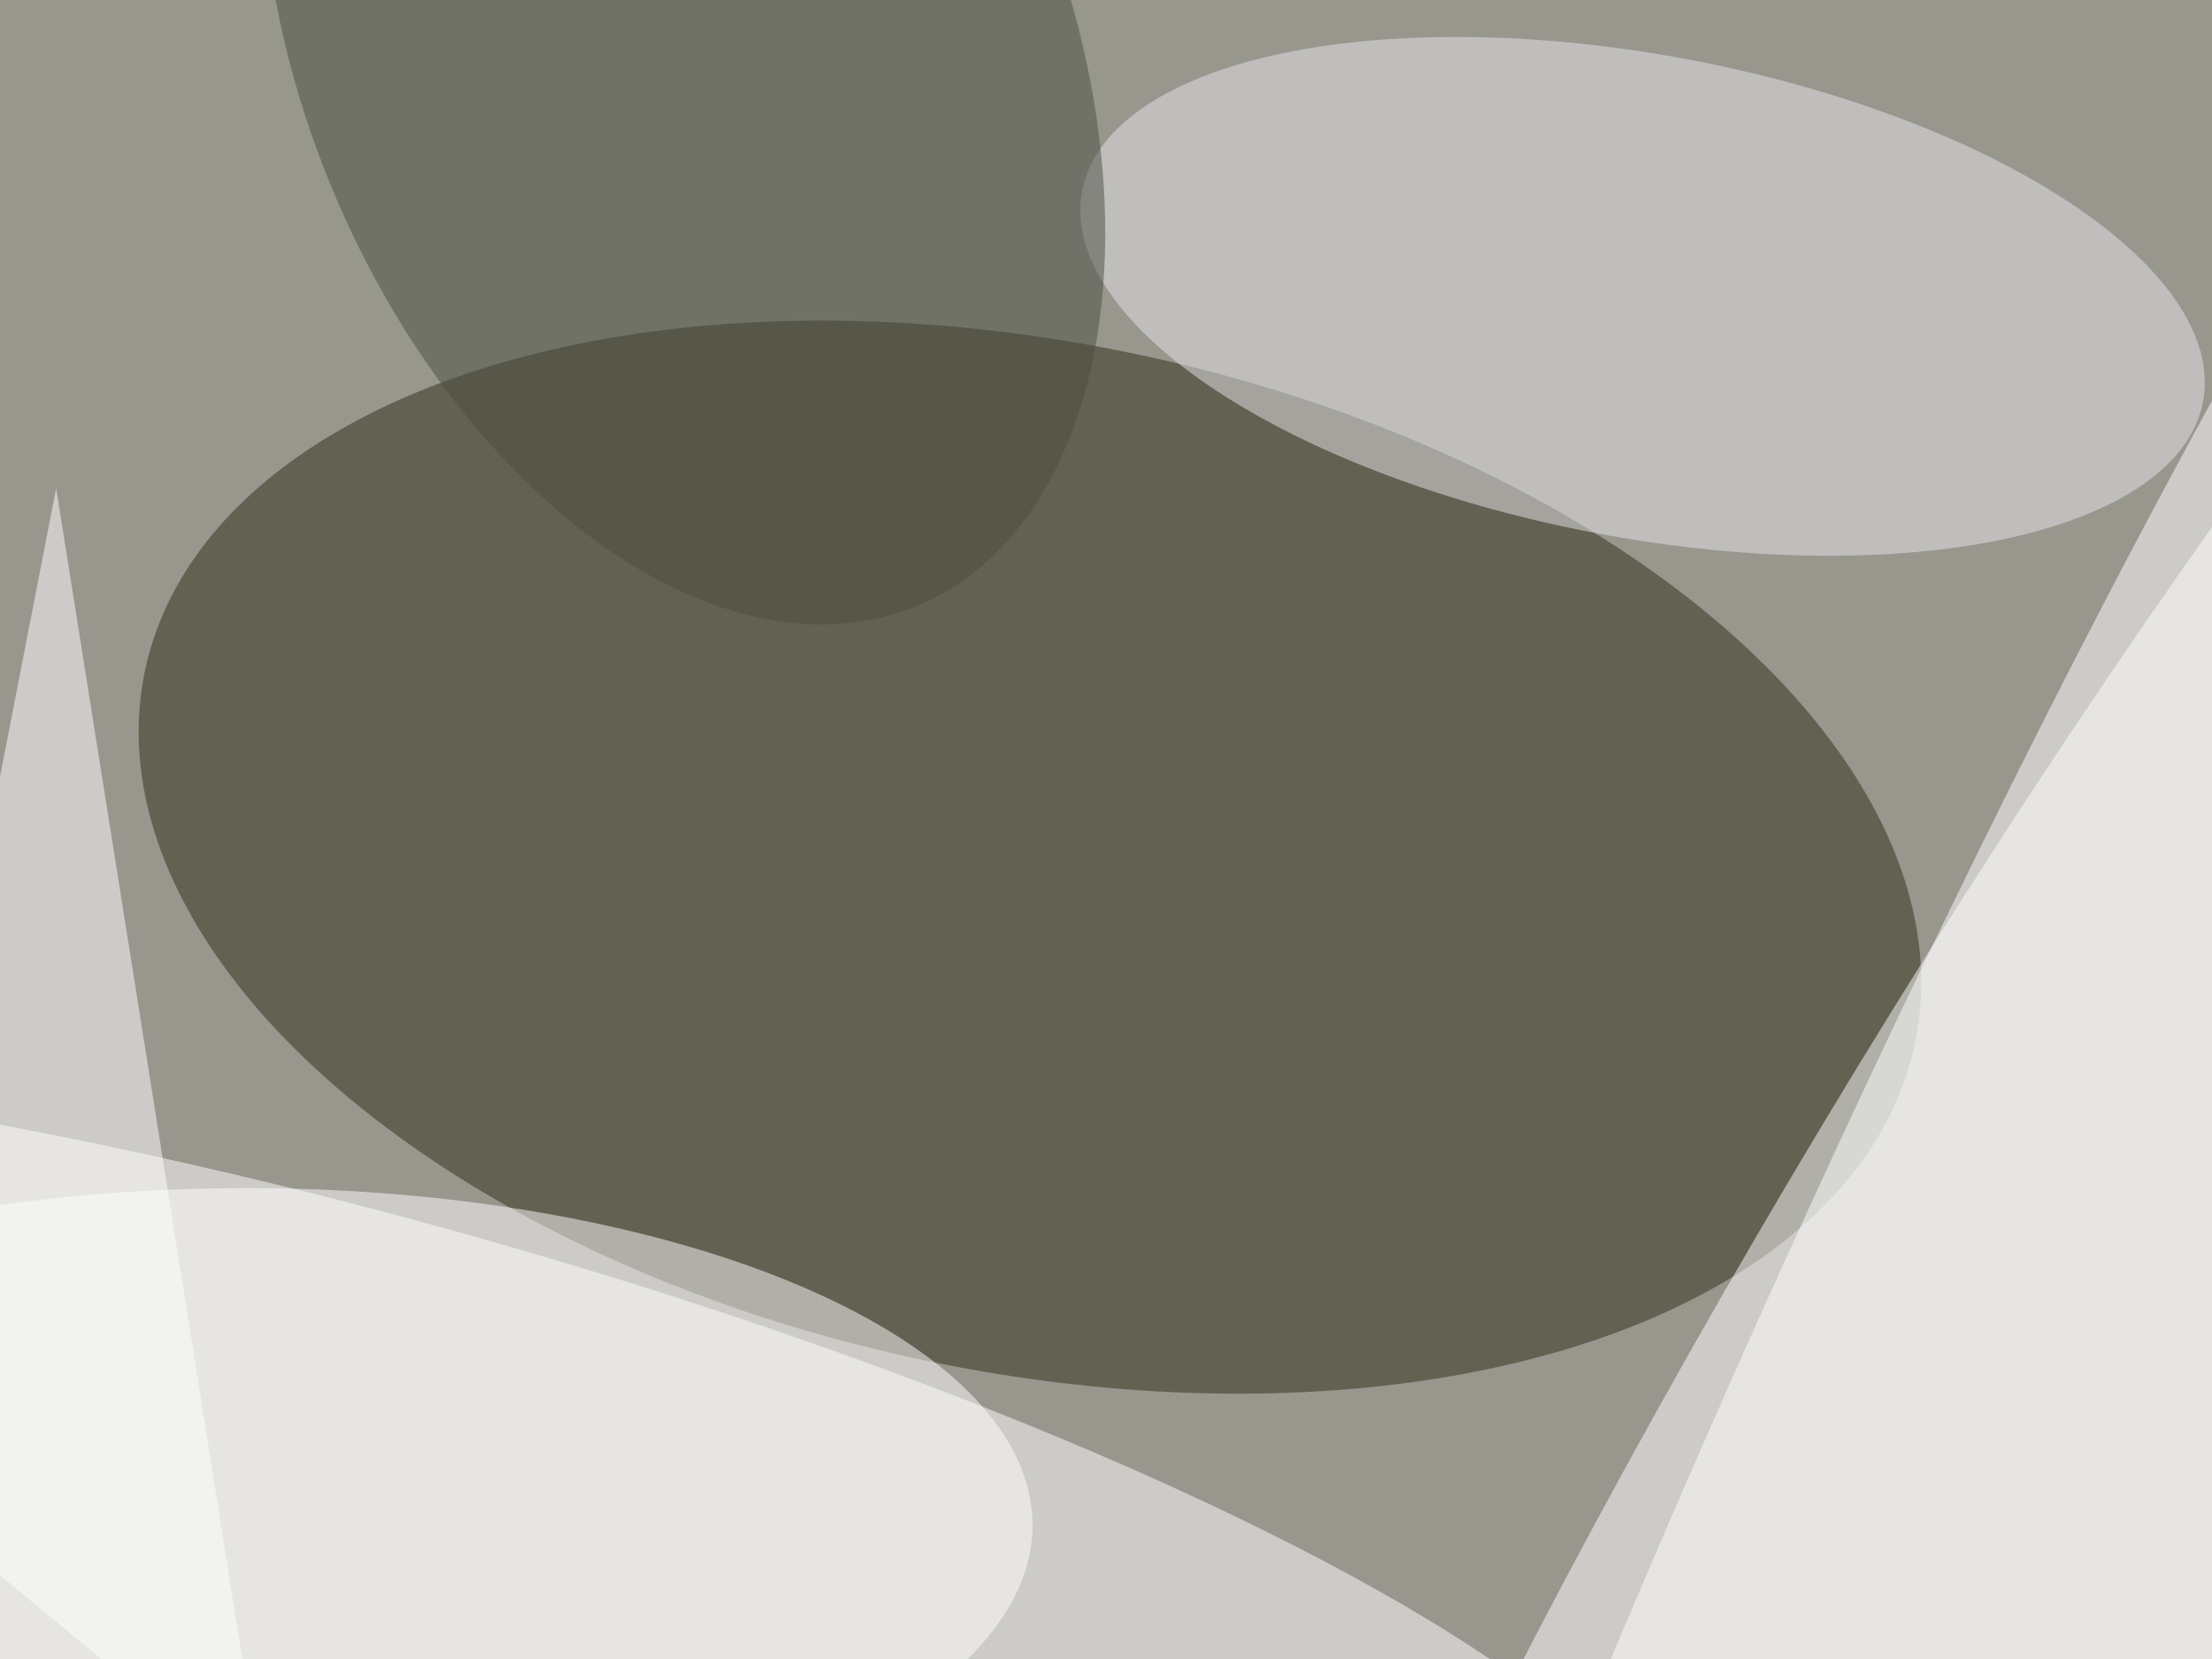
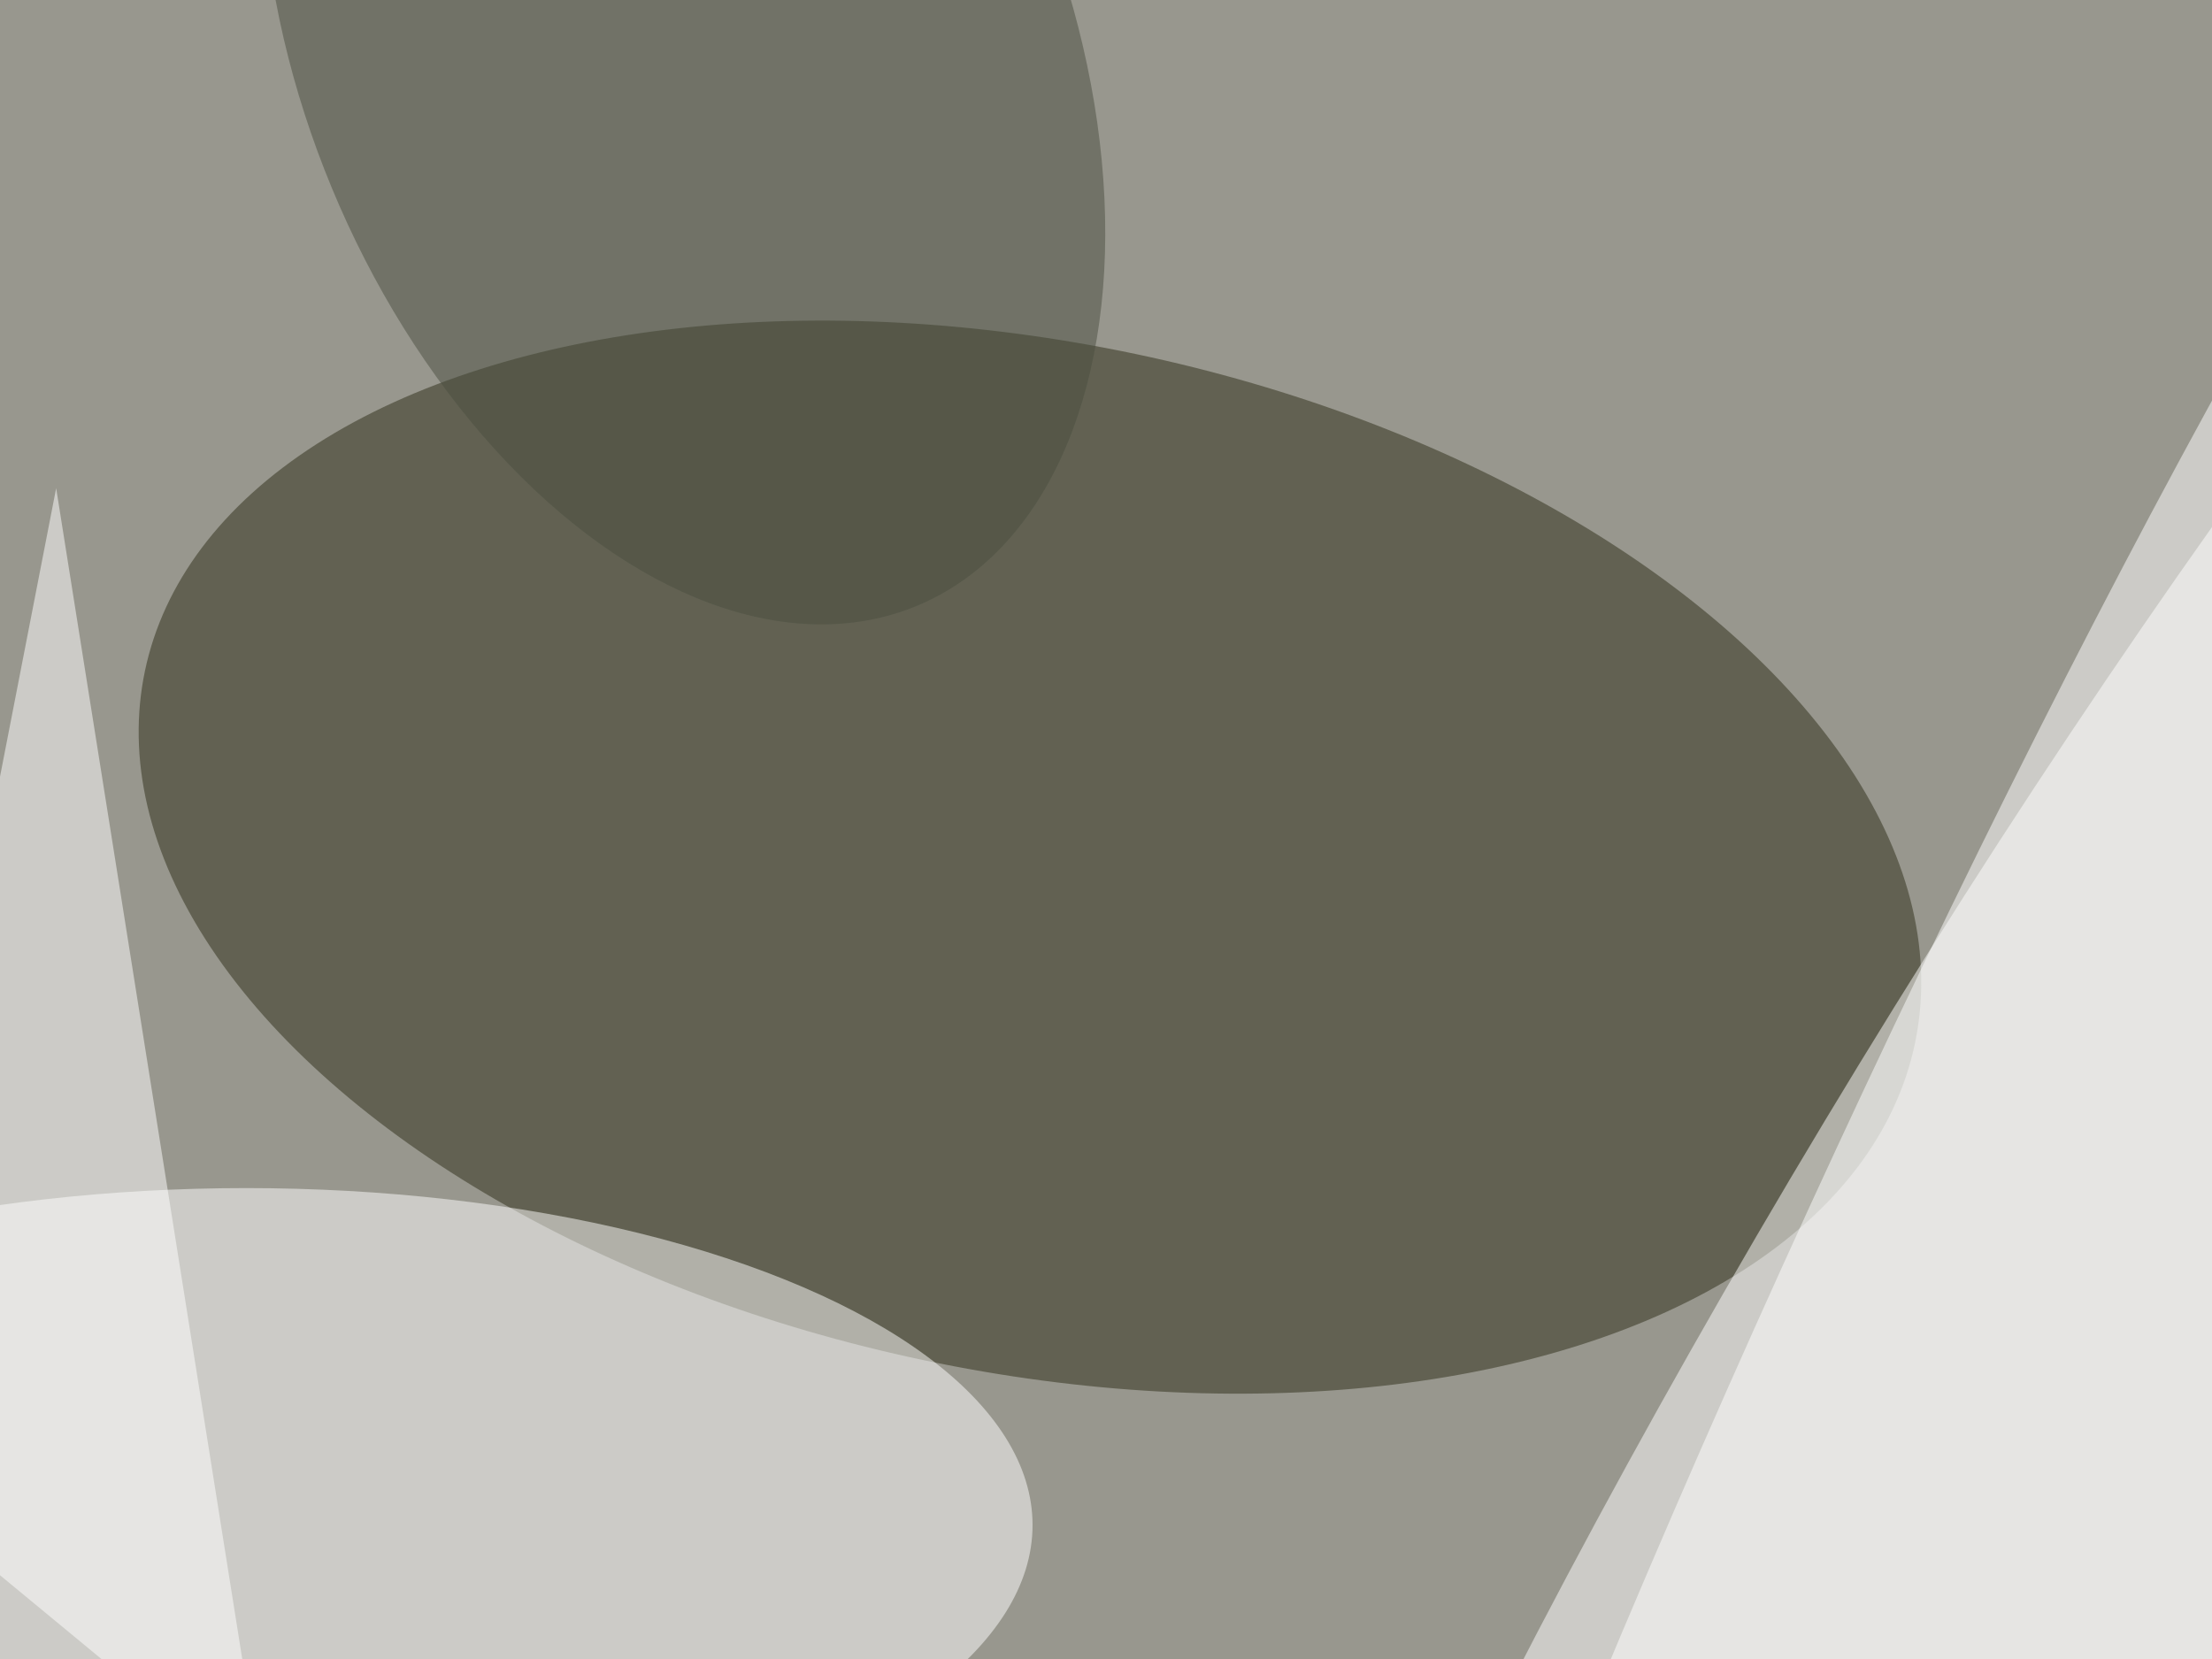
<svg xmlns="http://www.w3.org/2000/svg" viewBox="0 0 1024 768">
  <filter id="b">
    <feGaussianBlur stdDeviation="12" />
  </filter>
  <path fill="#98978e" d="M0 0h1024v768H0z" />
  <g filter="url(#b)" transform="matrix(4 0 0 4 2 2)" fill-opacity=".5">
    <ellipse fill="#2d2d16" rx="1" ry="1" transform="matrix(-12.269 58.223 -102.419 -21.583 118.7 98.7)" />
    <ellipse fill="#fff" cx="28" cy="176" rx="91" ry="39" />
    <ellipse fill="#fff" rx="1" ry="1" transform="matrix(39.443 23.728 -119.605 198.818 250.1 153)" />
-     <ellipse fill="#e6e7ec" rx="1" ry="1" transform="matrix(5.149 -27.446 64.861 12.169 189.6 33.8)" />
-     <ellipse fill="#fff" rx="1" ry="1" transform="matrix(-9.852 35.448 -151.619 -42.141 42.2 177.4)" />
    <ellipse fill="#fff" rx="1" ry="1" transform="rotate(-66.1 247.5 -89.2) scale(238.939 32.099)" />
    <ellipse fill="#4a4e41" rx="1" ry="1" transform="rotate(67.5 36 61) scale(70.599 44.031)" />
    <path fill="#fff" d="M6 56l24 151-46-38z" />
  </g>
</svg>